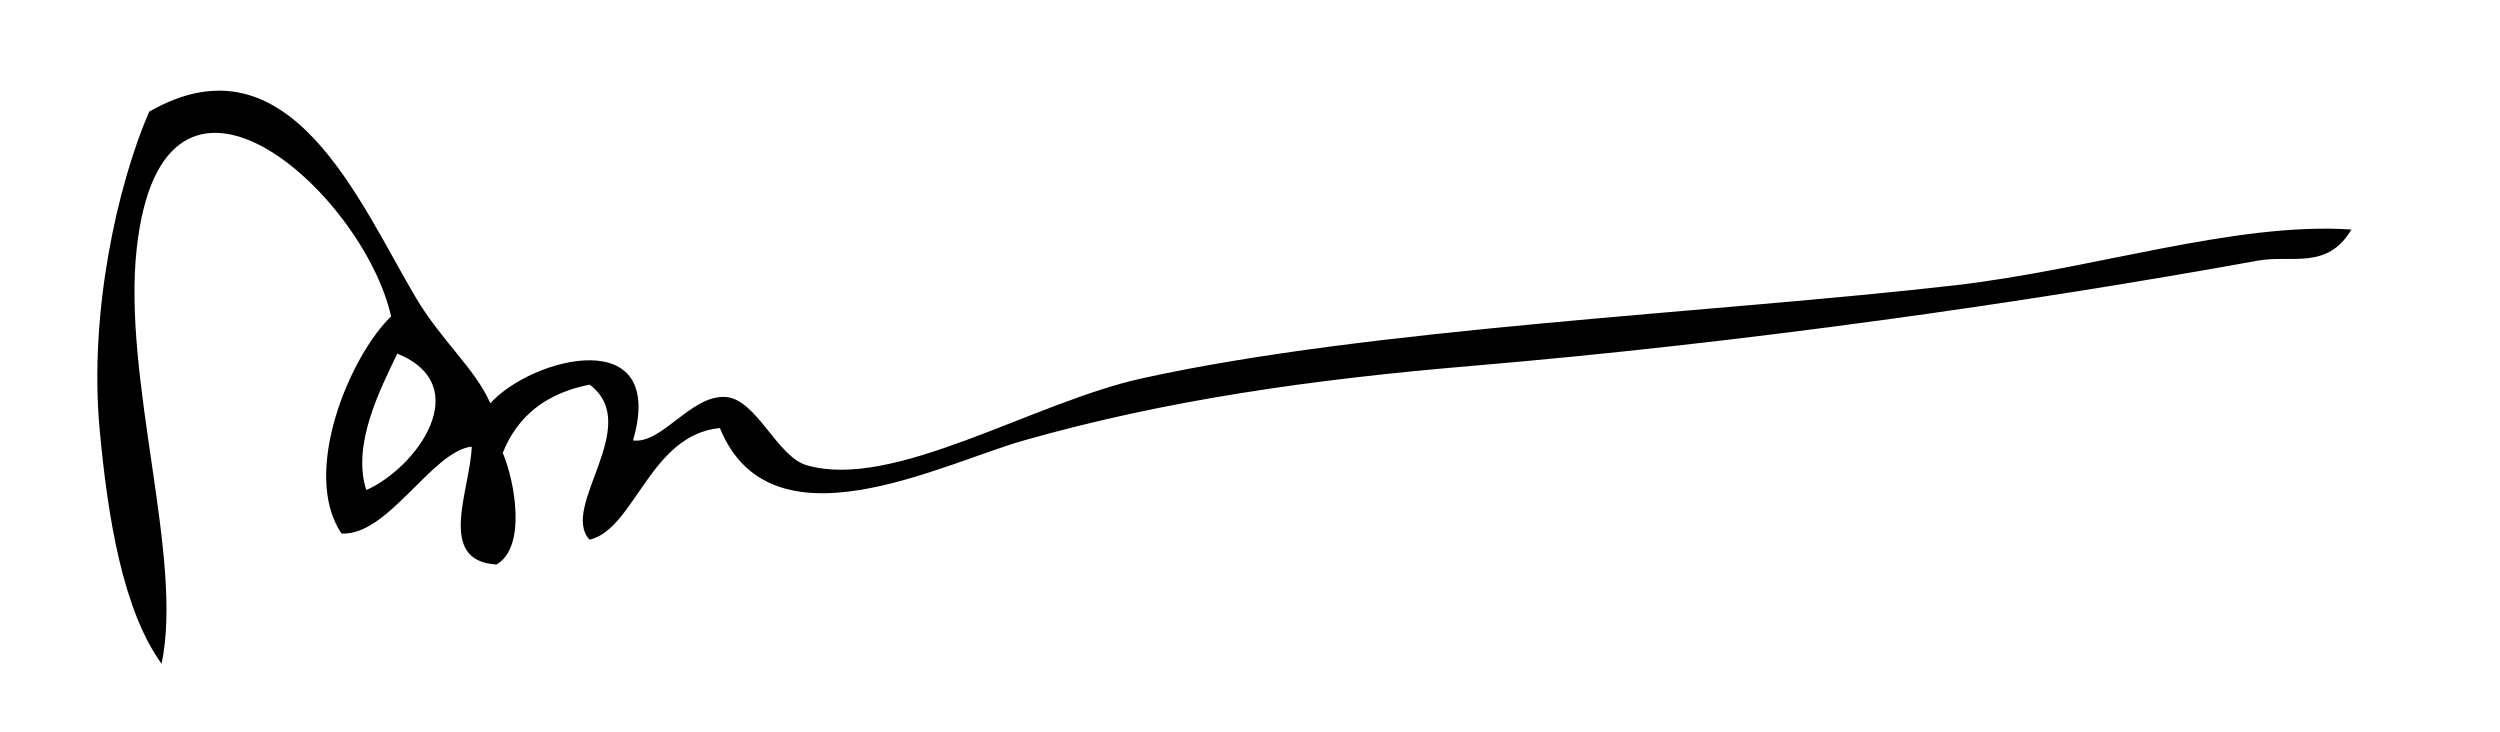
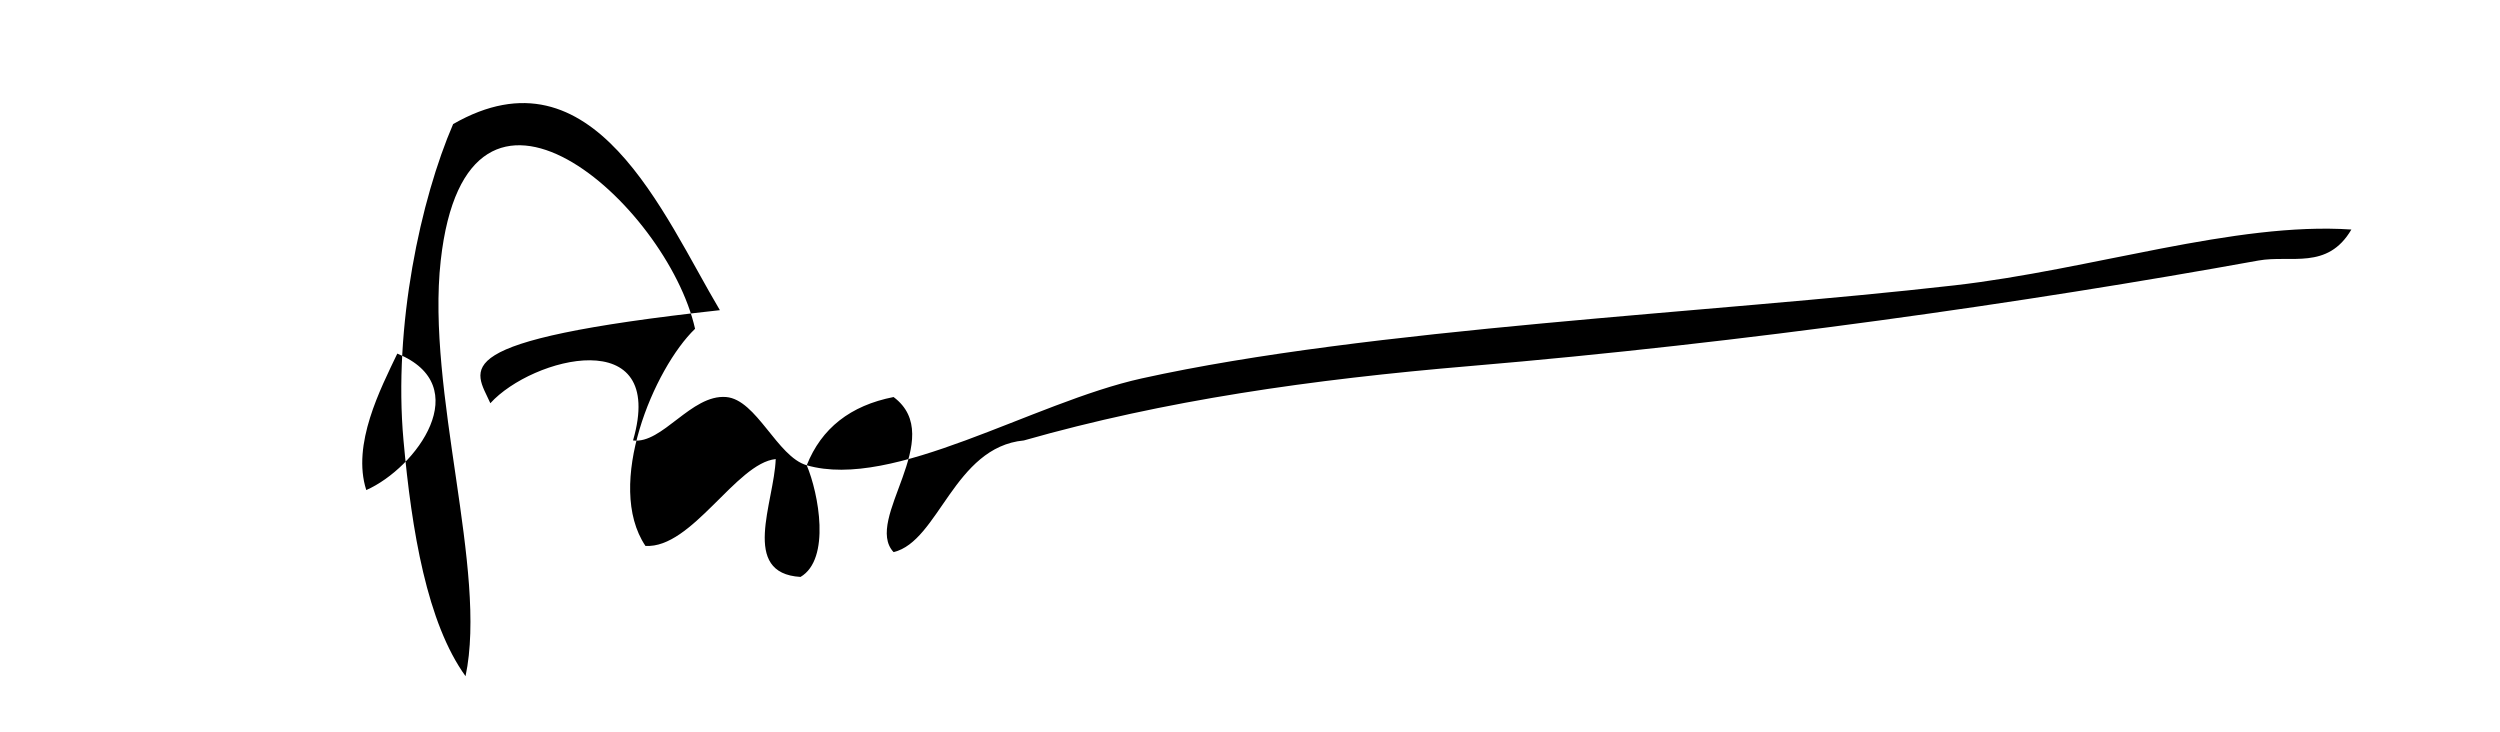
<svg xmlns="http://www.w3.org/2000/svg" version="1.0" width="403" height="118">
-   <path d="M79.044,65c6.735-7.437,28.516-13.02,23,6c4.707,0.623,9.386-7.452,15-7 c4.919,0.396,8.233,9.622,13,11c13.996,4.046,36.329-10.091,54-14c36.74-8.128,91.712-10.508,131-15 c22.207-2.539,45.224-10.267,64-9c-3.869,6.589-9.753,4.049-15,5c-37.578,6.81-82.886,13.274-127,17 c-25.715,2.172-49.243,5.521-72,12c-13.556,3.859-40.795,18.127-49-2c-11.271,1.068-13.718,16.273-21,18 c-4.912-5.255,8.756-18.447,0-25c-6.963,1.371-11.63,5.036-14,11c1.92,4.541,3.898,15.122-1,18c-9.756-0.57-4.243-12.008-4-19 c-6.368,0.647-13.519,14.466-21,14c-6.599-9.817,1.394-28.641,8-35c-4.496-20.014-36.751-49.096-41-11 c-2.363,21.185,7.599,49.979,4,67c-6.197-8.584-8.682-23.417-10-38c-1.669-18.466,2.78-38.913,8-51 c22.681-13.008,33.857,14.608,43,30C71.156,54.923,76.562,59.396,79.044,65z M59.044,79c8.139-3.616,17.695-16.828,5-22 C61.355,62.656,56.674,71.614,59.044,79z" />
+   <path d="M79.044,65c6.735-7.437,28.516-13.02,23,6c4.707,0.623,9.386-7.452,15-7 c4.919,0.396,8.233,9.622,13,11c13.996,4.046,36.329-10.091,54-14c36.74-8.128,91.712-10.508,131-15 c22.207-2.539,45.224-10.267,64-9c-3.869,6.589-9.753,4.049-15,5c-37.578,6.81-82.886,13.274-127,17 c-25.715,2.172-49.243,5.521-72,12c-11.271,1.068-13.718,16.273-21,18 c-4.912-5.255,8.756-18.447,0-25c-6.963,1.371-11.63,5.036-14,11c1.92,4.541,3.898,15.122-1,18c-9.756-0.57-4.243-12.008-4-19 c-6.368,0.647-13.519,14.466-21,14c-6.599-9.817,1.394-28.641,8-35c-4.496-20.014-36.751-49.096-41-11 c-2.363,21.185,7.599,49.979,4,67c-6.197-8.584-8.682-23.417-10-38c-1.669-18.466,2.78-38.913,8-51 c22.681-13.008,33.857,14.608,43,30C71.156,54.923,76.562,59.396,79.044,65z M59.044,79c8.139-3.616,17.695-16.828,5-22 C61.355,62.656,56.674,71.614,59.044,79z" />
</svg>